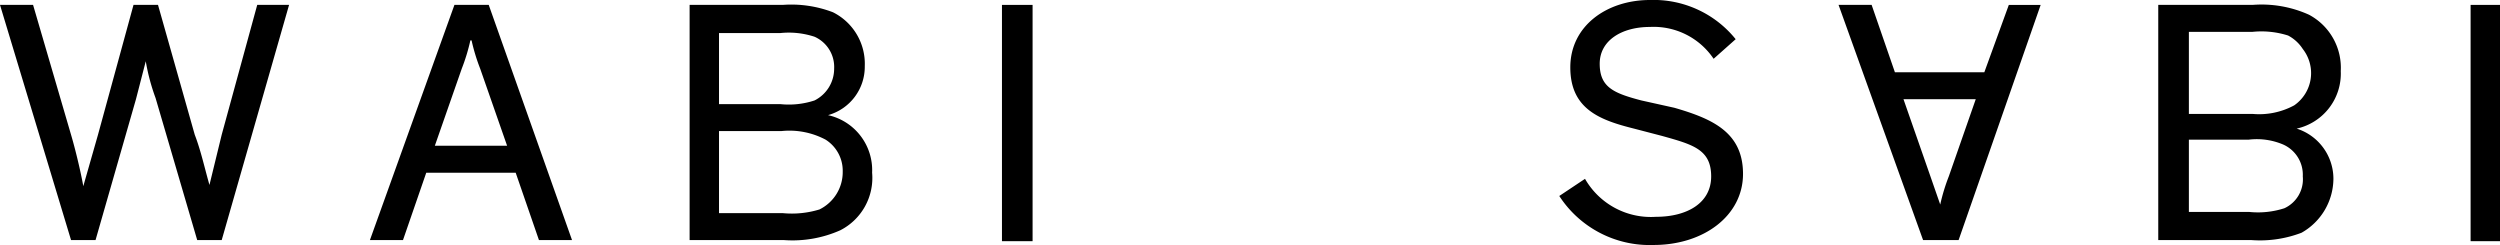
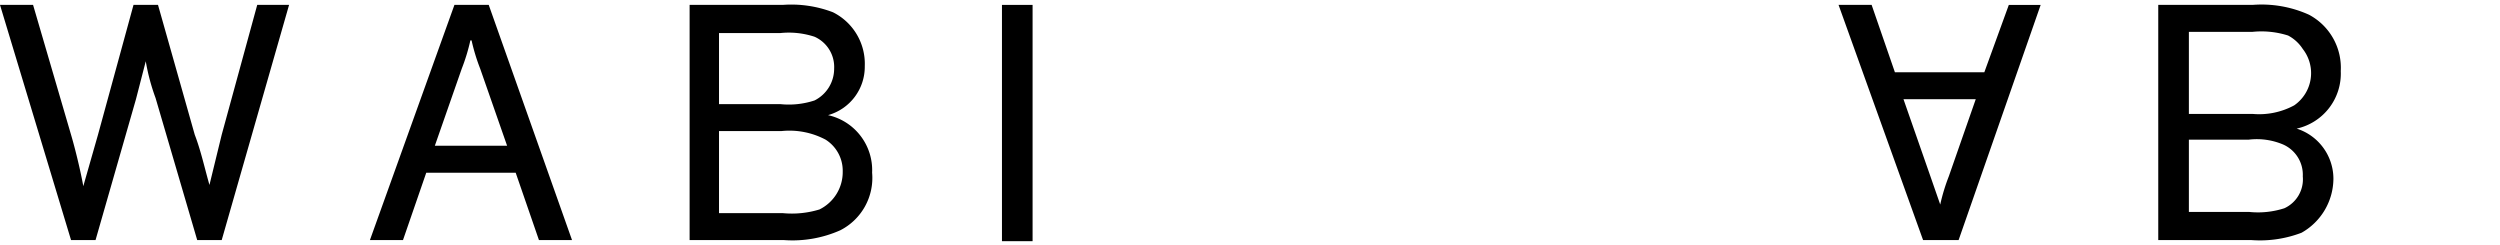
<svg xmlns="http://www.w3.org/2000/svg" preserveAspectRatio="meet" id="wabisabi-logo" data-name="WABISABI" viewBox="0 0 204.1 20">
  <g data-name="logo">
    <path d="M21 .4h2.6l-5.5 19.2h-2L12.7 8a16.7 16.7 0 01-.8-3l-.8 3.1-3.3 11.5h-2L0 .4h2.7L5.8 11c.5 1.7.9 3.6 1 4.2L8 11 10.9.4h2l3 10.6c.5 1.3.8 2.7 1.2 4.1l1-4.1z" data-name="Path 9" />
    <path d="M32.9 19.6h-2.7L37.1.4h2.8l6.8 19.2H44l-1.9-5.5h-7.3zm6.3-14a15.5 15.5 0 01-.7-2.3h-.1a15.5 15.5 0 01-.7 2.3l-2.2 6.3h5.9z" data-name="Path 10" class="a_1 flip" />
    <path d="M56.3 19.6V.4h7.6A9.5 9.5 0 0168 1a4.7 4.7 0 012.6 4.4 4.1 4.1 0 01-3 4 4.6 4.6 0 013.6 4.7 4.8 4.8 0 01-2.6 4.7 9.6 9.6 0 01-4.6.8zM66.5 3a6.7 6.7 0 00-2.8-.3h-5v5.8h5a6.7 6.7 0 002.8-.3 2.9 2.9 0 001.6-2.6A2.7 2.7 0 0066.5 3m-7.8 14.4h5.2a7.7 7.7 0 003-.3 3.4 3.4 0 001.9-3.1 3 3 0 00-1.4-2.6 6.3 6.3 0 00-3.6-.7h-5.1z" data-name="Path 11" class="b_1 " />
    <path d="M81.8.4h2.5v19.29h-2.5z" data-name="Rectangle 5" />
-     <path d="M139.9 4.8a5.9 5.9 0 00-5.2-2.6c-2.3 0-4.1 1.1-4.1 3s1.1 2.4 3.4 3l2.7.6c3.1.9 5.6 2 5.6 5.4S139.1 20 135 20a8.8 8.8 0 01-7.7-4l2.1-1.4a6.2 6.2 0 005.8 3.1c2.5 0 4.5-1.1 4.5-3.3s-1.5-2.6-4-3.3l-2.3-.6c-2.8-.7-5.2-1.6-5.2-5s3-5.5 6.5-5.5a8.6 8.6 0 017 3.2z" data-name="Path 12" />
    <path d="M154.7 5.9h7.3l2-5.5h2.6l-6.7 19.2H157L150.1.4h2.7zm6.6 2.2h-5.9l2.2 6.3.8 2.3a15.5 15.5 0 01.7-2.3z" data-name="Path 13" class="a_2 flip" />
    <path d="M183.9.4a9.4 9.4 0 014.6.8 4.9 4.9 0 012.6 4.6 4.6 4.6 0 01-3.6 4.7 4.3 4.3 0 013 4.1 5.1 5.1 0 01-2.6 4.4 9.5 9.5 0 01-4.1.6h-7.6V.4zm-5.2 8.9h5.2a6 6 0 003.4-.7A3.2 3.2 0 00188 4a3.2 3.2 0 00-1.2-1.1 7.2 7.2 0 00-2.9-.3h-5.2zm9.3 5.1a2.7 2.7 0 00-1.6-2.6 5.5 5.5 0 00-2.8-.4h-4.9v5.9h4.9a7 7 0 002.9-.3 2.6 2.6 0 001.5-2.6" data-name="Path 14" class="b_2 " />
-     <path d="M201.7.4h2.5v19.29h-2.5z" data-name="Rectangle 6" />
  </g>
</svg>